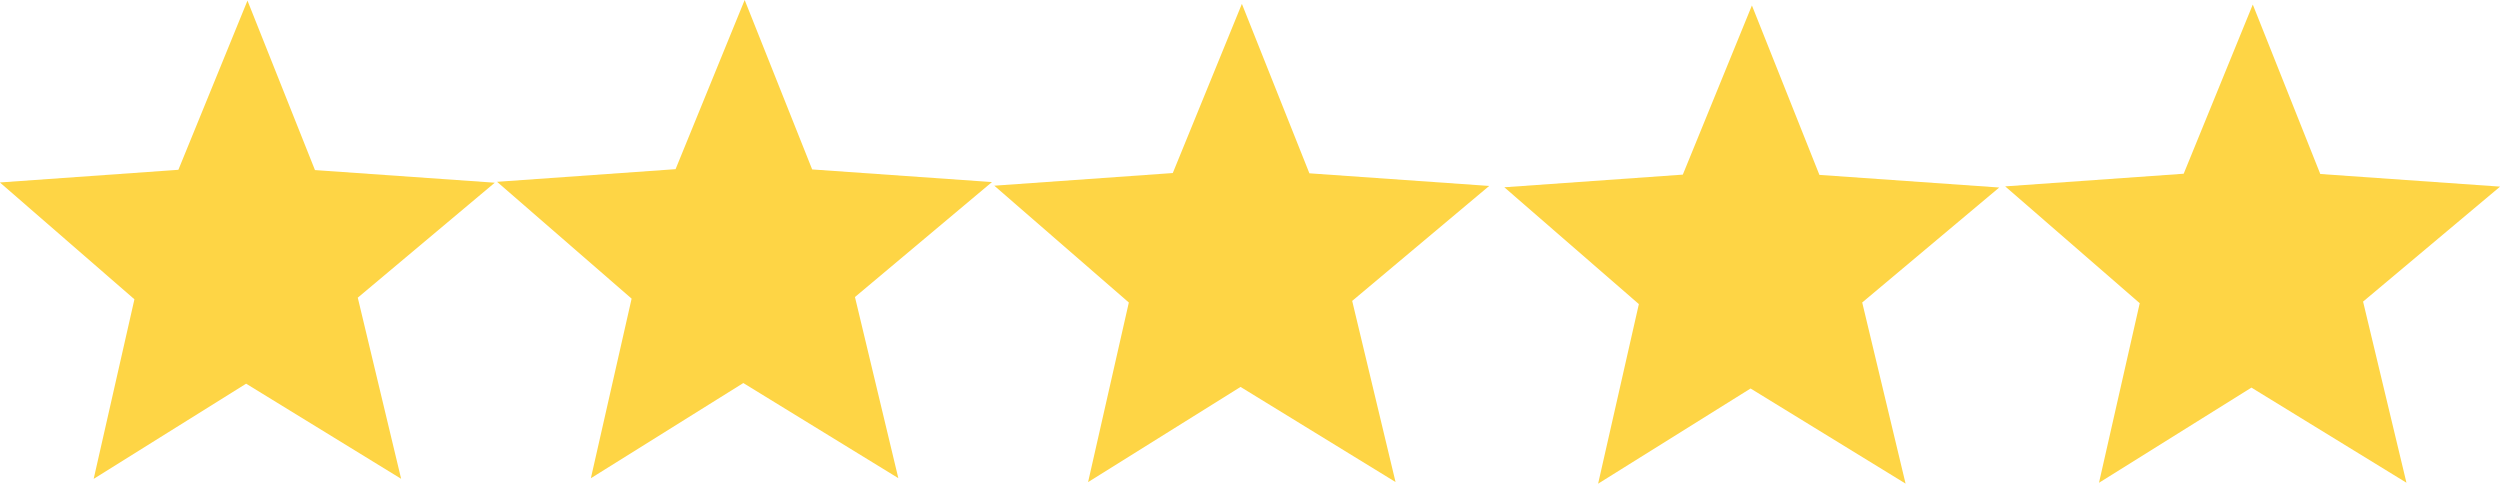
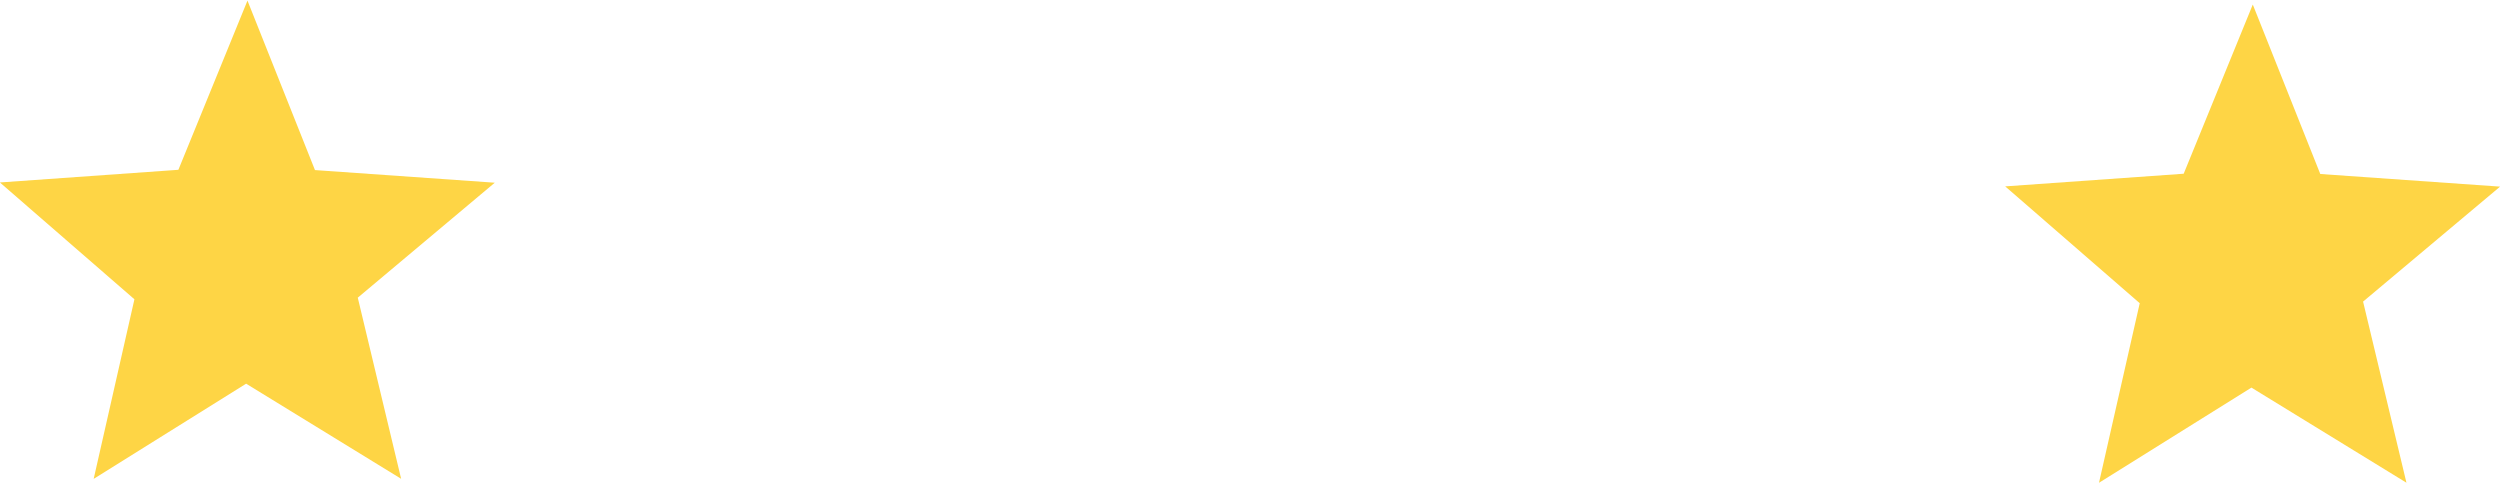
<svg xmlns="http://www.w3.org/2000/svg" height="89.3" preserveAspectRatio="xMidYMid meet" version="1.0" viewBox="314.8 1021.8 461.7 89.3" width="461.7" zoomAndPan="magnify">
  <g fill="#fed545">
    <g id="change1_4">
      <path d="M347.742,1053.159L347.742,1053.16L360.504,1021.915L372.969,1053.21L406.174,1055.542L380.873,1076.774L388.882,1110.225L360.255,1092.658L332.1,1110.237L339.625,1077.072L314.779,1055.496L347.742,1053.159" />
    </g>
    <g id="change1_1">
-       <path d="M439.564,1053.041L439.564,1053.042L452.326,1021.797L464.791,1053.091L497.996,1055.424L472.694,1076.655L480.703,1110.106L452.076,1092.539L423.922,1110.118L431.447,1076.953L406.601,1055.378L439.564,1053.041" />
-     </g>
+       </g>
    <g id="change1_3">
-       <path d="M531.39,1053.757L531.39,1053.758L544.152,1022.513L556.618,1053.807L589.823,1056.14L564.521,1077.372L572.53,1110.822L543.903,1093.255L515.748,1110.835L523.273,1077.669L498.427,1056.094L531.39,1053.757" />
-     </g>
+       </g>
    <g id="change1_2">
-       <path d="M625.582,1054.049L625.582,1054.05L638.344,1022.804L650.809,1054.099L684.015,1056.431L658.713,1077.663L666.722,1111.114L638.095,1093.547L609.94,1111.127L617.465,1077.961L592.619,1056.385L625.582,1054.049" />
-     </g>
+       </g>
    <g id="change1_5">
      <path d="M718.083,1053.884L718.083,1053.885L730.845,1022.639L743.31,1053.934L776.515,1056.266L751.213,1077.498L759.223,1110.949L730.595,1093.382L702.441,1110.961L709.966,1077.796L685.12,1056.22L718.083,1053.884" />
    </g>
  </g>
</svg>